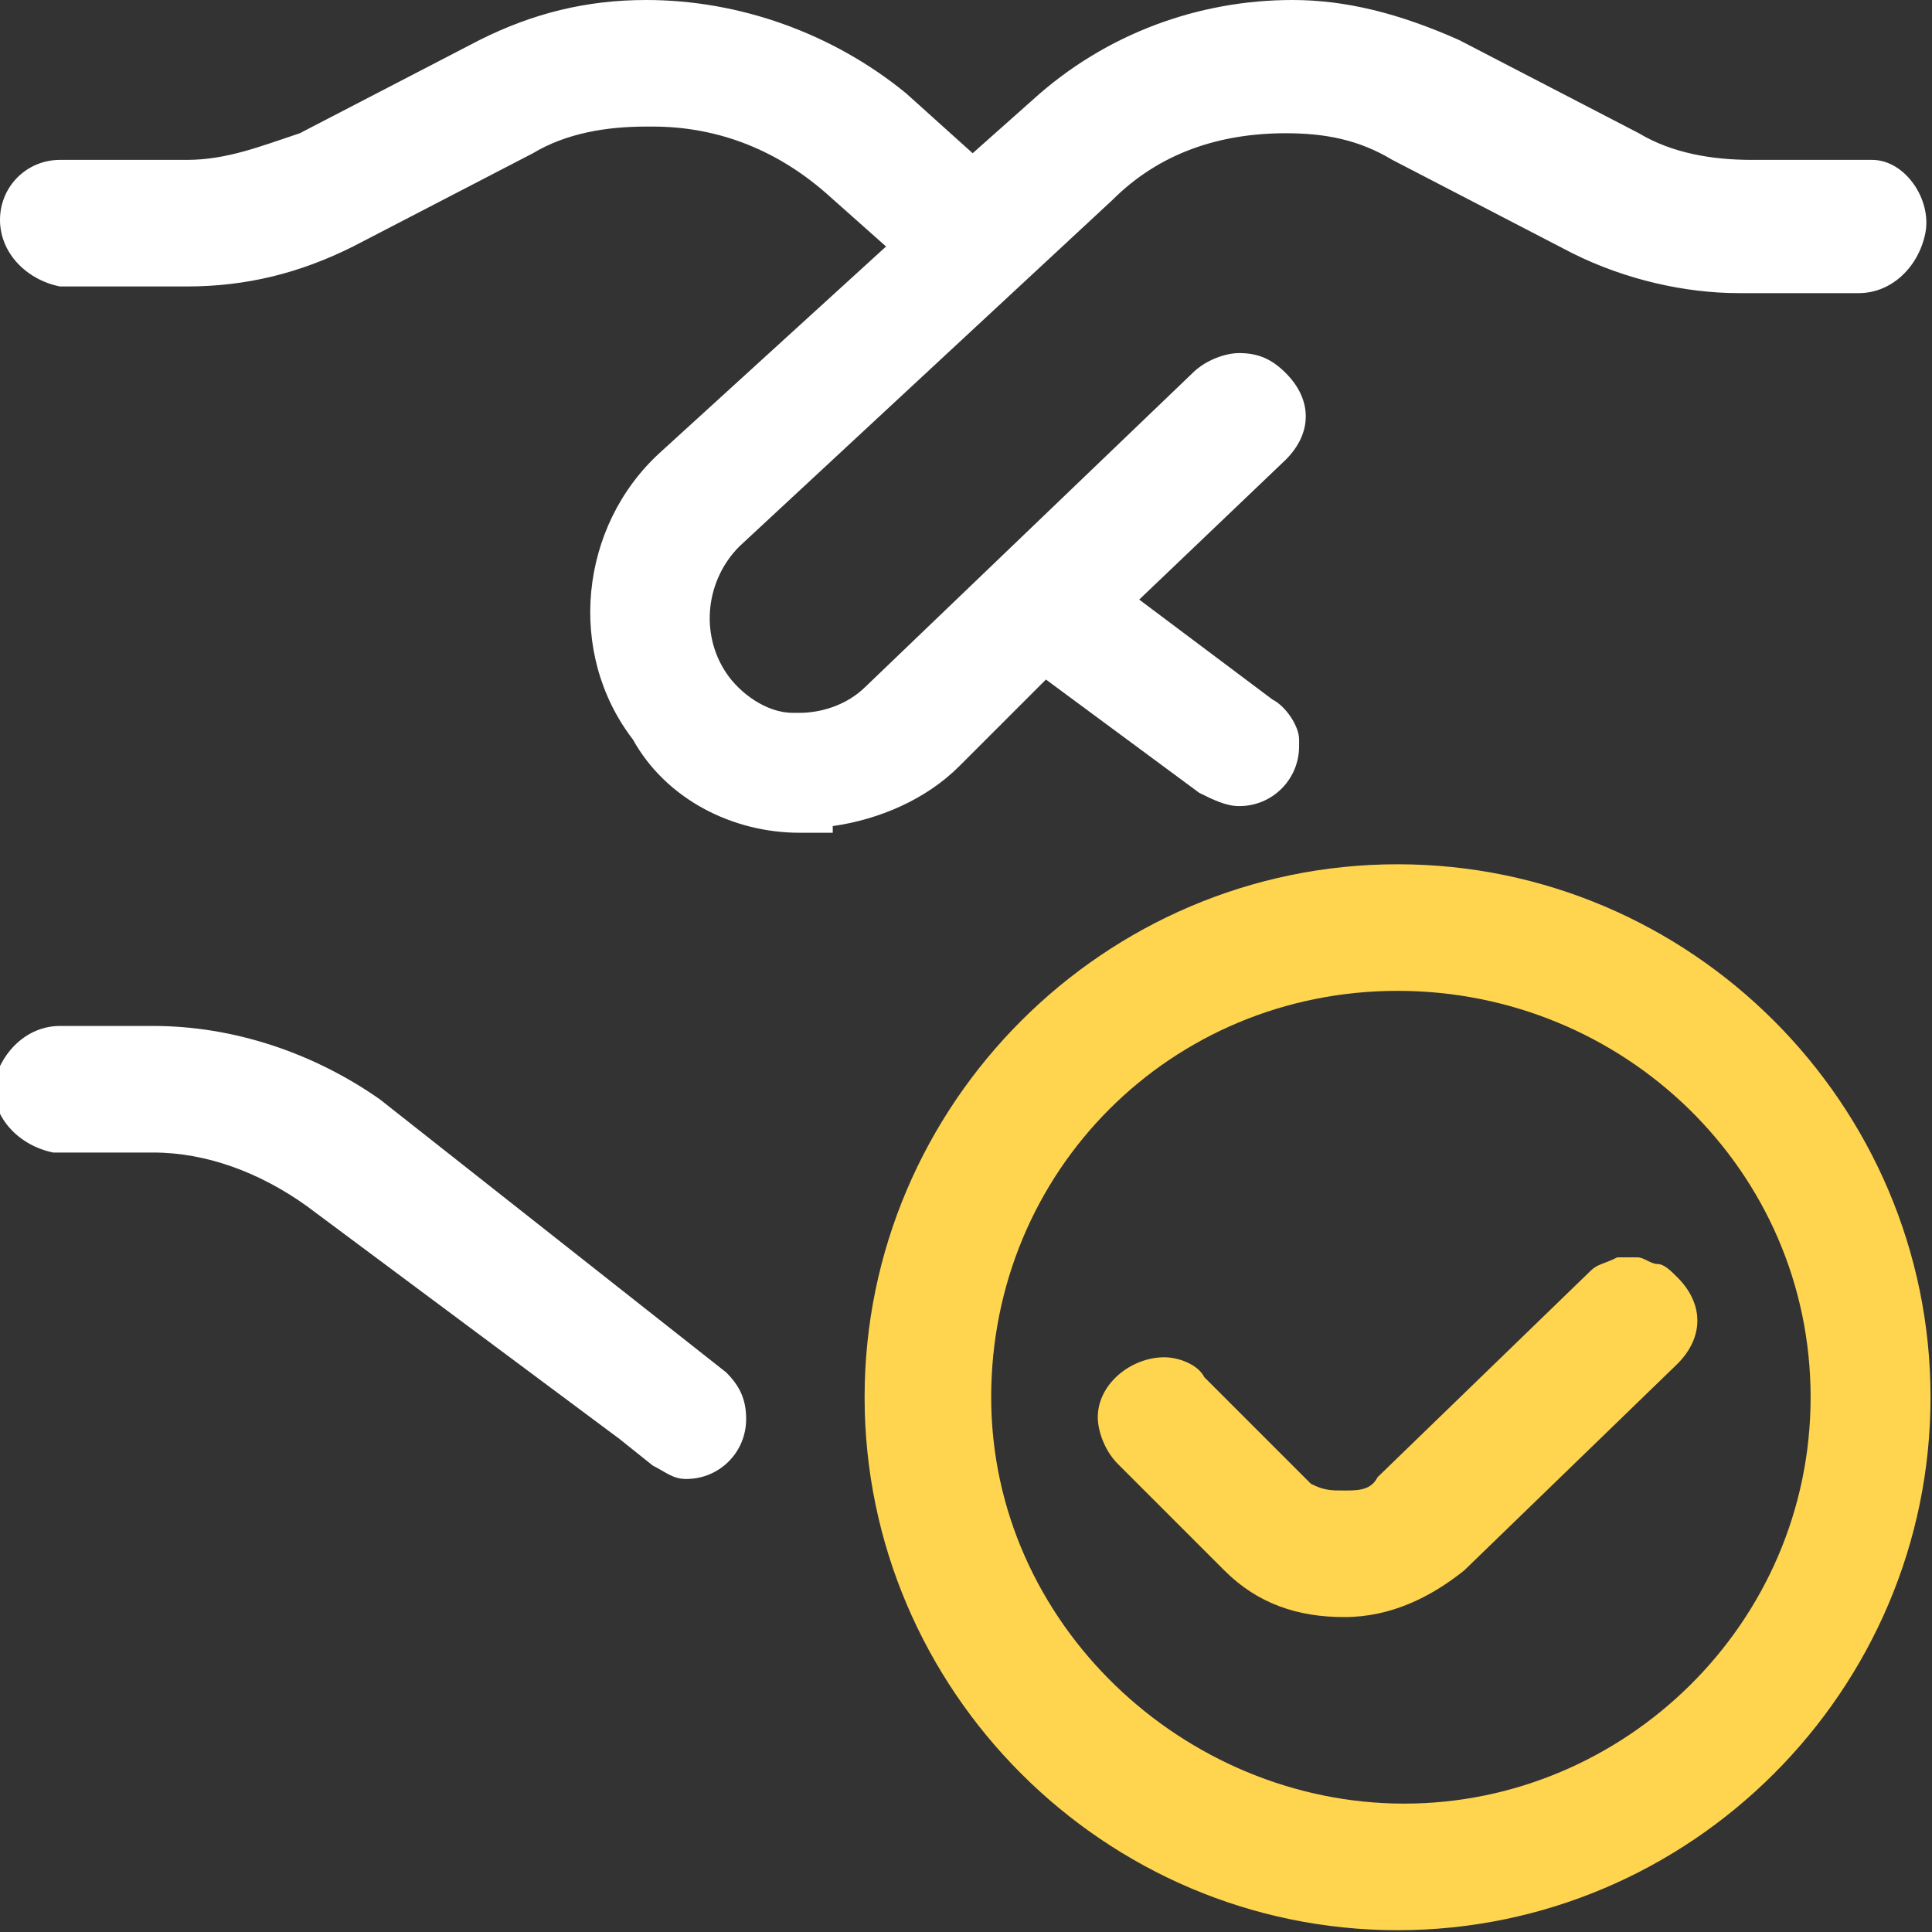
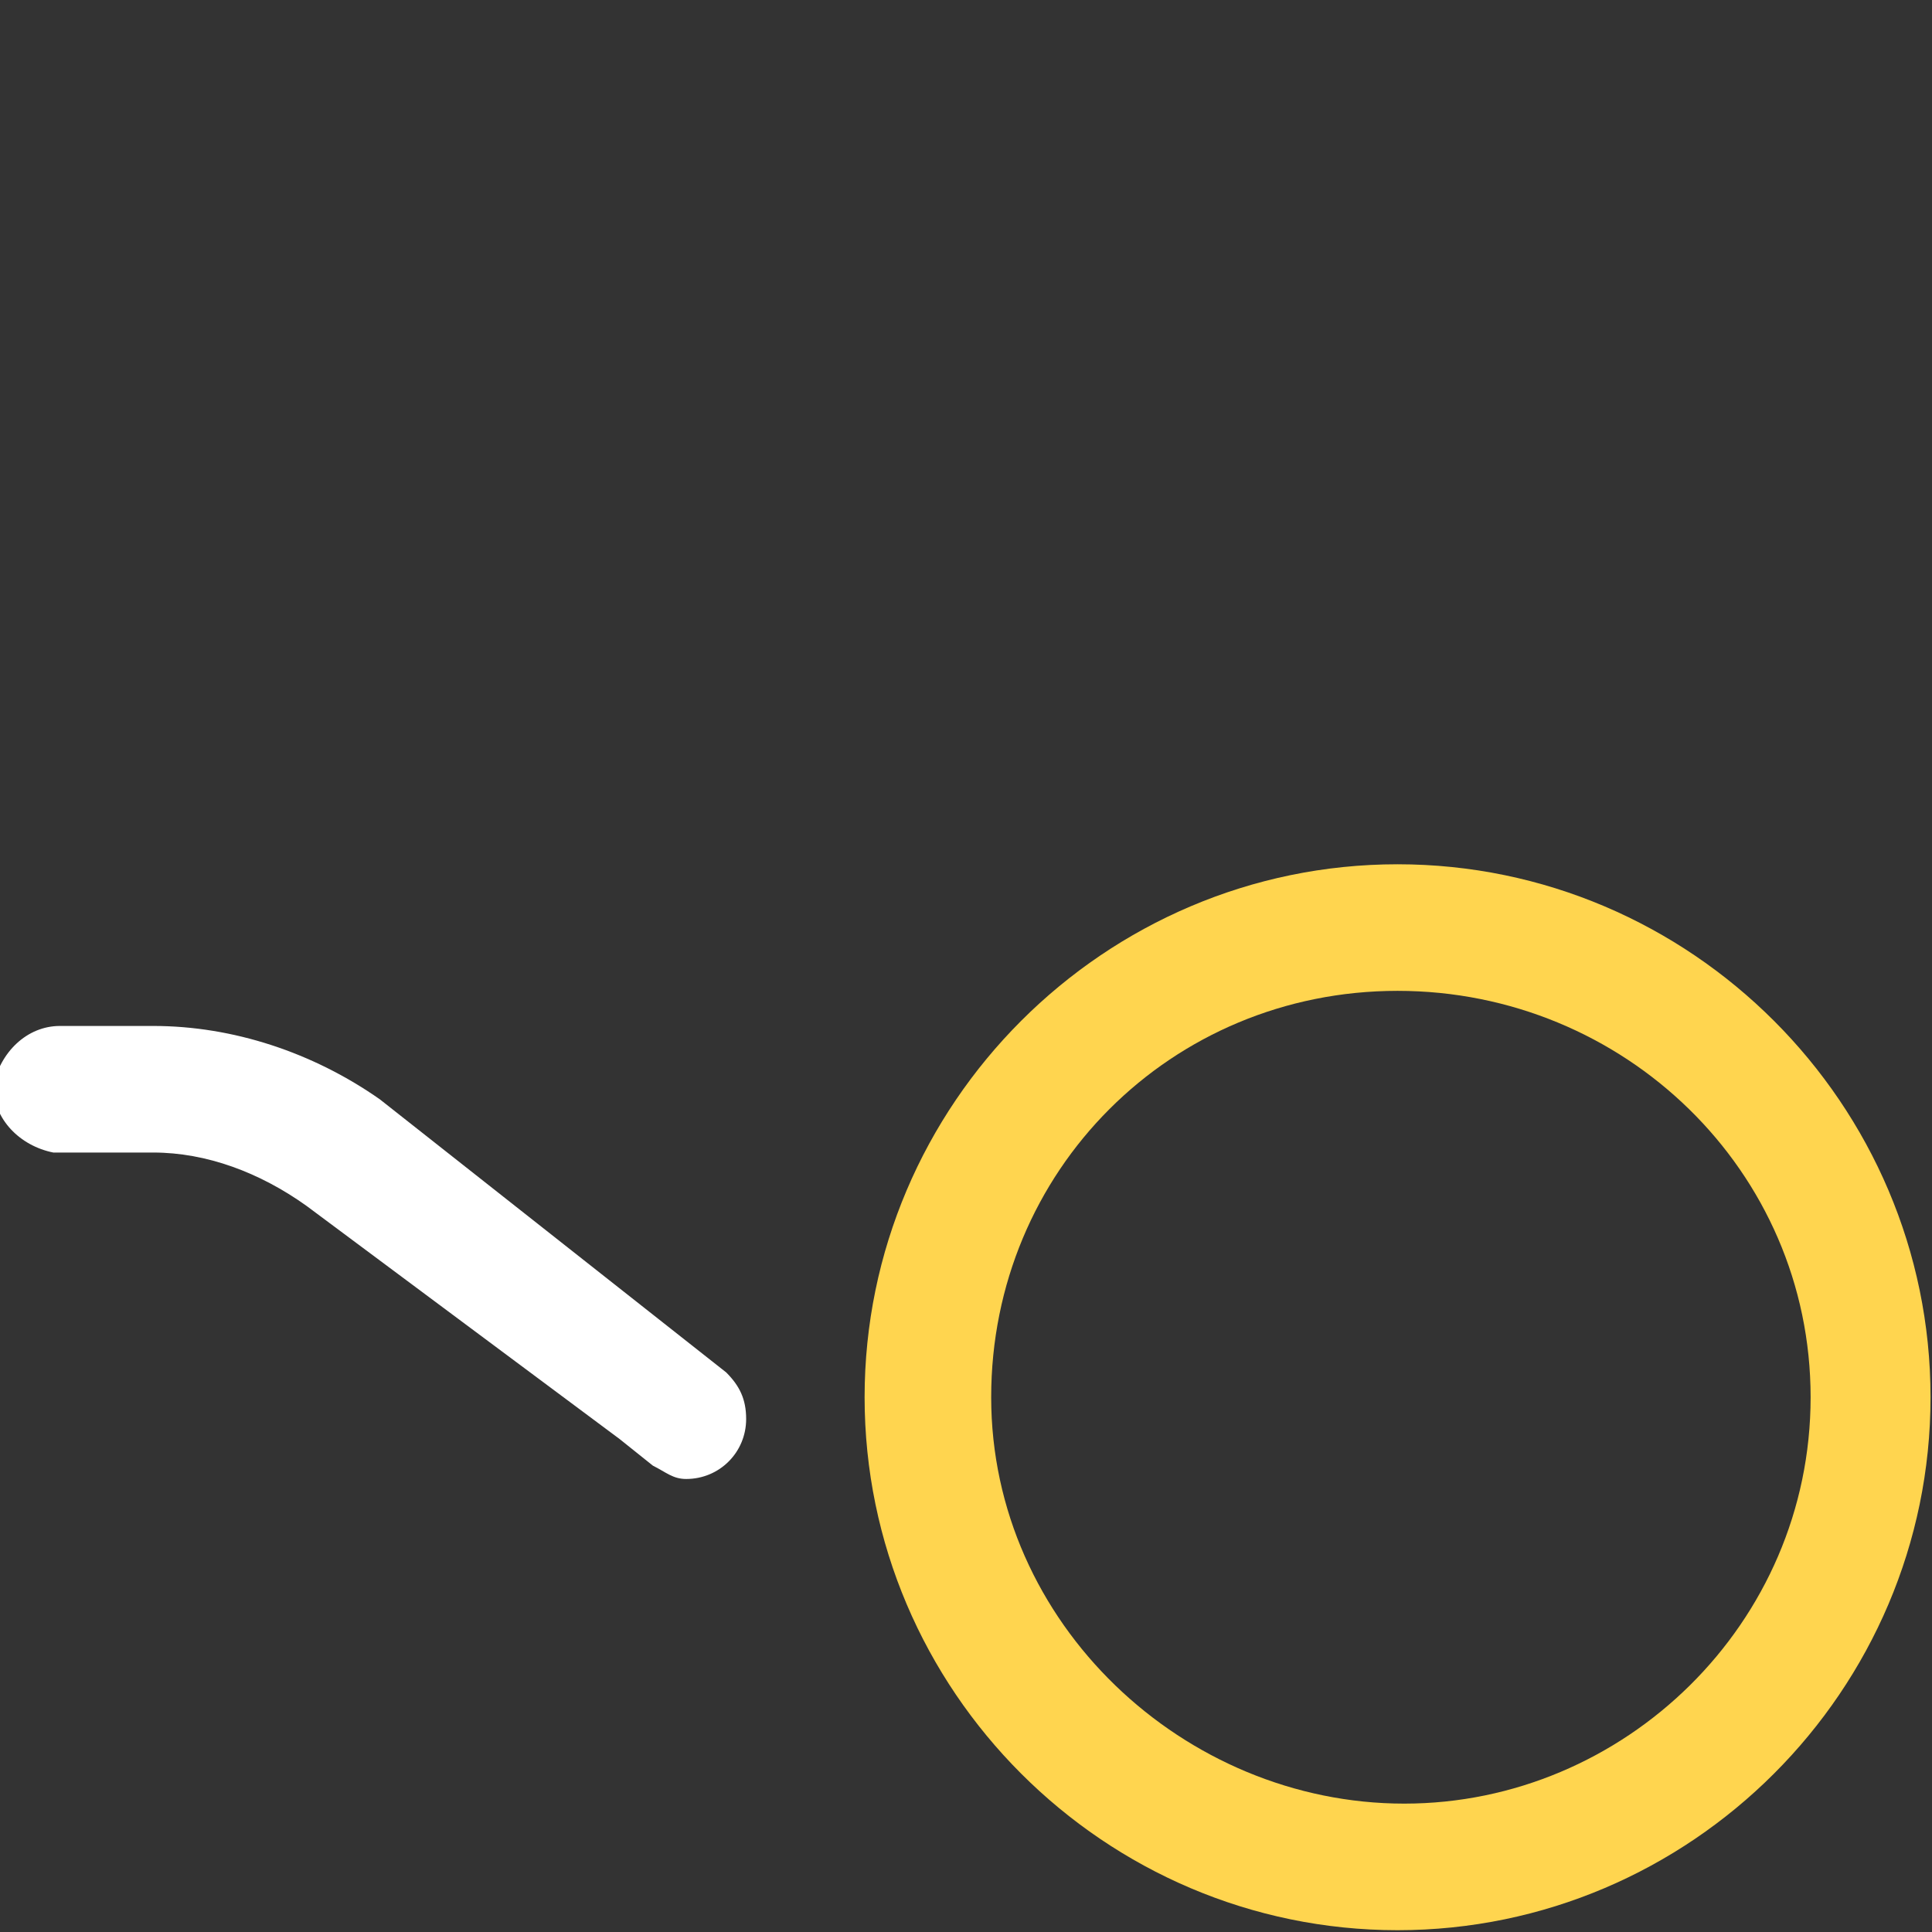
<svg xmlns="http://www.w3.org/2000/svg" version="1.1" id="Layer_1" x="0px" y="0px" viewBox="0 0 29 29" style="enable-background:new 0 0 29 29;" xml:space="preserve">
  <rect x="0" y="0" width="29" height="29" fill="#333333" stroke="none" />
  <style type="text/css">
	.st0{fill:#FFFFFF;}
	.st1{fill:#FFD54F;}
</style>
  <g id="Group_15494" transform="translate(-1065.575 -6183.164)">
    <g id="Group_15492" transform="translate(1065.575 6183.164)">
-       <path id="Path_15098" class="st0" d="M28.1,2.4h-1.8c-0.6,0-1.2-0.1-1.7-0.4l-2.7-1.4C21,0.2,20.2,0,19.4,0h0    c-1.4,0-2.8,0.5-3.9,1.5l-0.9,0.8l-1-0.9C12.5,0.5,11.1,0,9.7,0h0C8.8,0,8,0.2,7.2,0.6L4.5,2C3.9,2.2,3.4,2.4,2.8,2.4H0.9    C0.4,2.4,0,2.8,0,3.3s0.4,0.9,0.9,1c0,0,0,0,0.1,0h1.8c0.9,0,1.7-0.2,2.5-0.6L8,2.3C8.5,2,9.1,1.9,9.7,1.9c0,0,0,0,0.1,0    c0.9,0,1.8,0.3,2.6,1l0.9,0.8L9.9,6.8c-1.2,1.1-1.4,3-0.4,4.3C10,12,11,12.5,12,12.5h0.1l0.4,0v-0.1c0.7-0.1,1.4-0.4,1.9-0.9    l1.3-1.3l2.3,1.7c0.2,0.1,0.4,0.2,0.6,0.2h0c0.5,0,0.9-0.4,0.9-0.9c0,0,0-0.1,0-0.1c0-0.2-0.2-0.5-0.4-0.6L17.1,9l2.2-2.1    c0.4-0.4,0.4-0.9,0-1.3c-0.2-0.2-0.4-0.3-0.7-0.3c-0.2,0-0.5,0.1-0.7,0.3l-4.9,4.7c-0.3,0.3-0.7,0.4-1,0.4h0c0,0,0,0-0.1,0    c-0.4,0-0.8-0.3-1-0.6c-0.4-0.6-0.3-1.4,0.2-1.9l5.6-5.2c0.7-0.7,1.6-1,2.6-1c0,0,0,0,0,0c0.6,0,1.1,0.1,1.6,0.4l2.7,1.4    c0.8,0.4,1.7,0.6,2.5,0.6h1.8c0.5,0,0.9-0.4,1-0.9S28.6,2.4,28.1,2.4C28.1,2.4,28.1,2.4,28.1,2.4L28.1,2.4z" />
      <path id="Path_15099" class="st0" d="M5.7,16.5c-1-0.7-2.2-1.1-3.4-1.1H0.9c-0.5,0-0.9,0.4-1,0.9c0,0.5,0.4,0.9,0.9,1    c0,0,0,0,0.1,0h1.4c0.8,0,1.6,0.3,2.3,0.8l4.7,3.5h0l0.5,0.4c0.2,0.1,0.3,0.2,0.5,0.2h0c0.5,0,0.9-0.4,0.9-0.9    c0-0.3-0.1-0.5-0.3-0.7L5.7,16.5z" />
    </g>
    <g id="Group_15493" transform="translate(1078.553 6196.137)">
      <path id="Path_15100" class="st1" d="M8,0C3.6,0,0,3.6,0,8c0,4.4,3.6,8,8,8s8-3.6,8-8c0,0,0,0,0,0C16,3.6,12.4,0,8,0z M14.2,8    c0,3.4-2.8,6.1-6.1,6.1S1.9,11.4,1.9,8S4.6,1.9,8,1.9C11.4,1.9,14.2,4.6,14.2,8L14.2,8z" />
-       <path id="Path_15101" class="st1" d="M11.9,6c-0.1,0-0.2-0.1-0.3-0.1h0c0,0-0.1,0-0.1,0c-0.1,0-0.1,0-0.2,0C11.1,6,11,6,10.9,6.1    L7.7,9.2C7.6,9.4,7.4,9.4,7.2,9.4h0C7,9.4,6.9,9.4,6.7,9.3L5.1,7.7C5,7.5,4.7,7.4,4.5,7.4h0C4,7.4,3.5,7.8,3.5,8.3    c0,0.2,0.1,0.5,0.3,0.7l1.6,1.6c0.5,0.5,1.1,0.7,1.8,0.7h0c0.7,0,1.3-0.3,1.8-0.7l3.2-3.1l0,0l0,0c0.4-0.4,0.4-0.9,0-1.3    C12.1,6.1,12,6,11.9,6z" />
    </g>
  </g>
</svg>